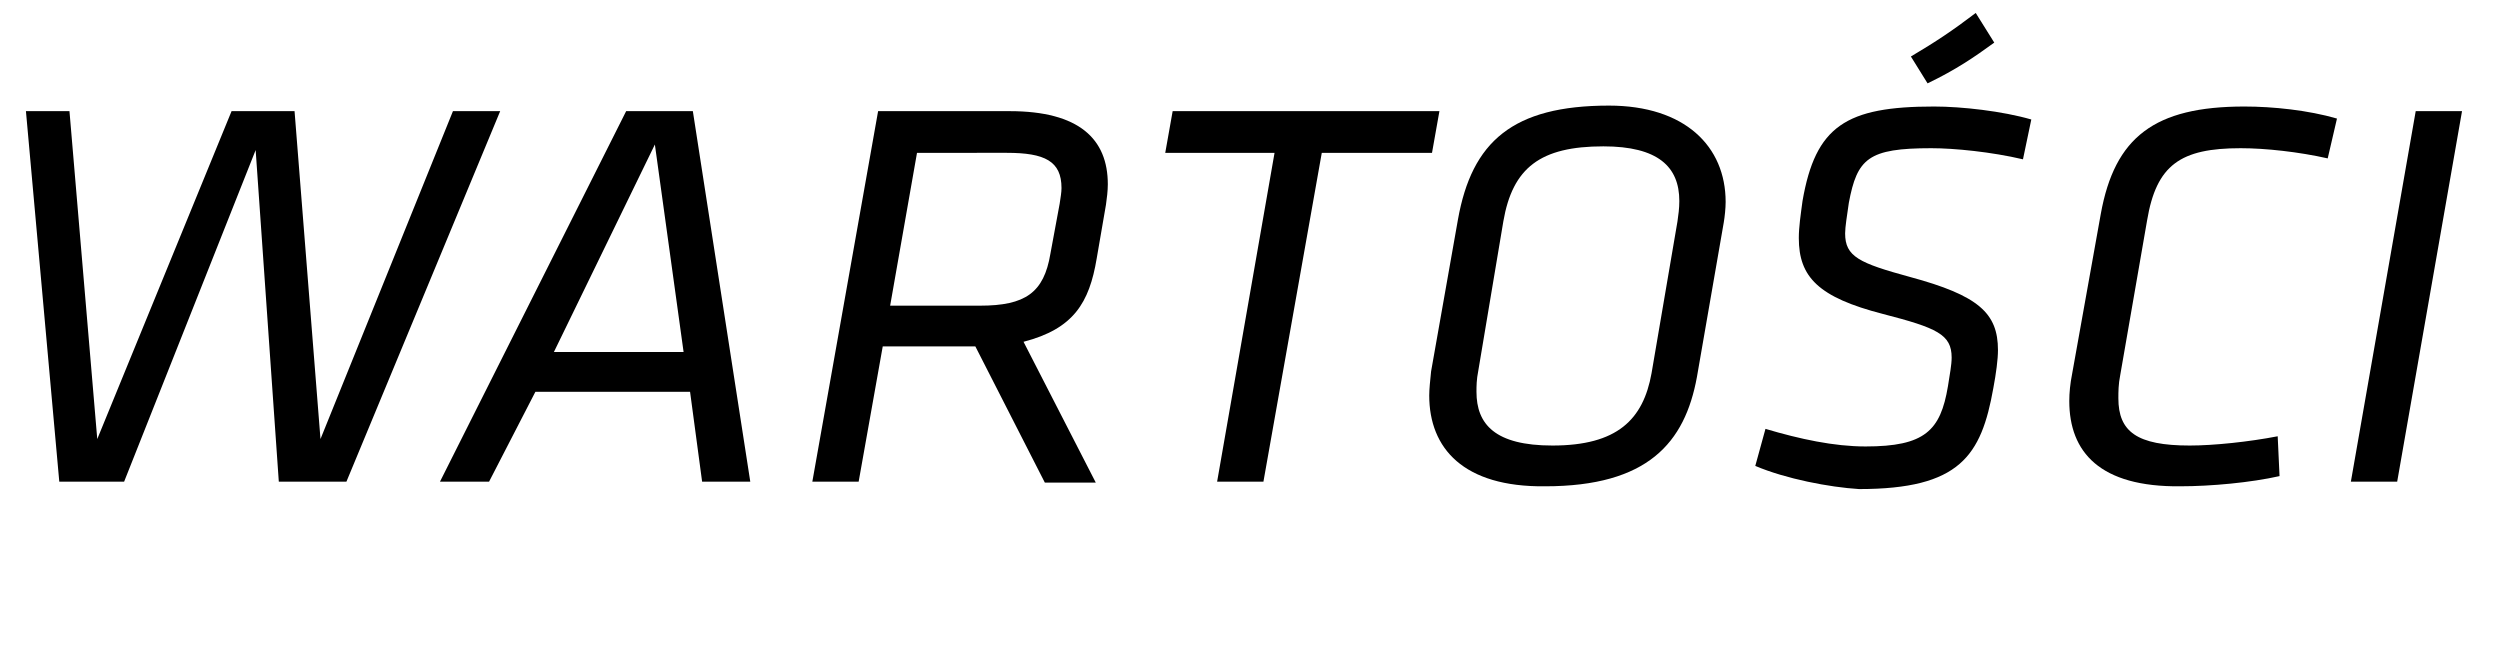
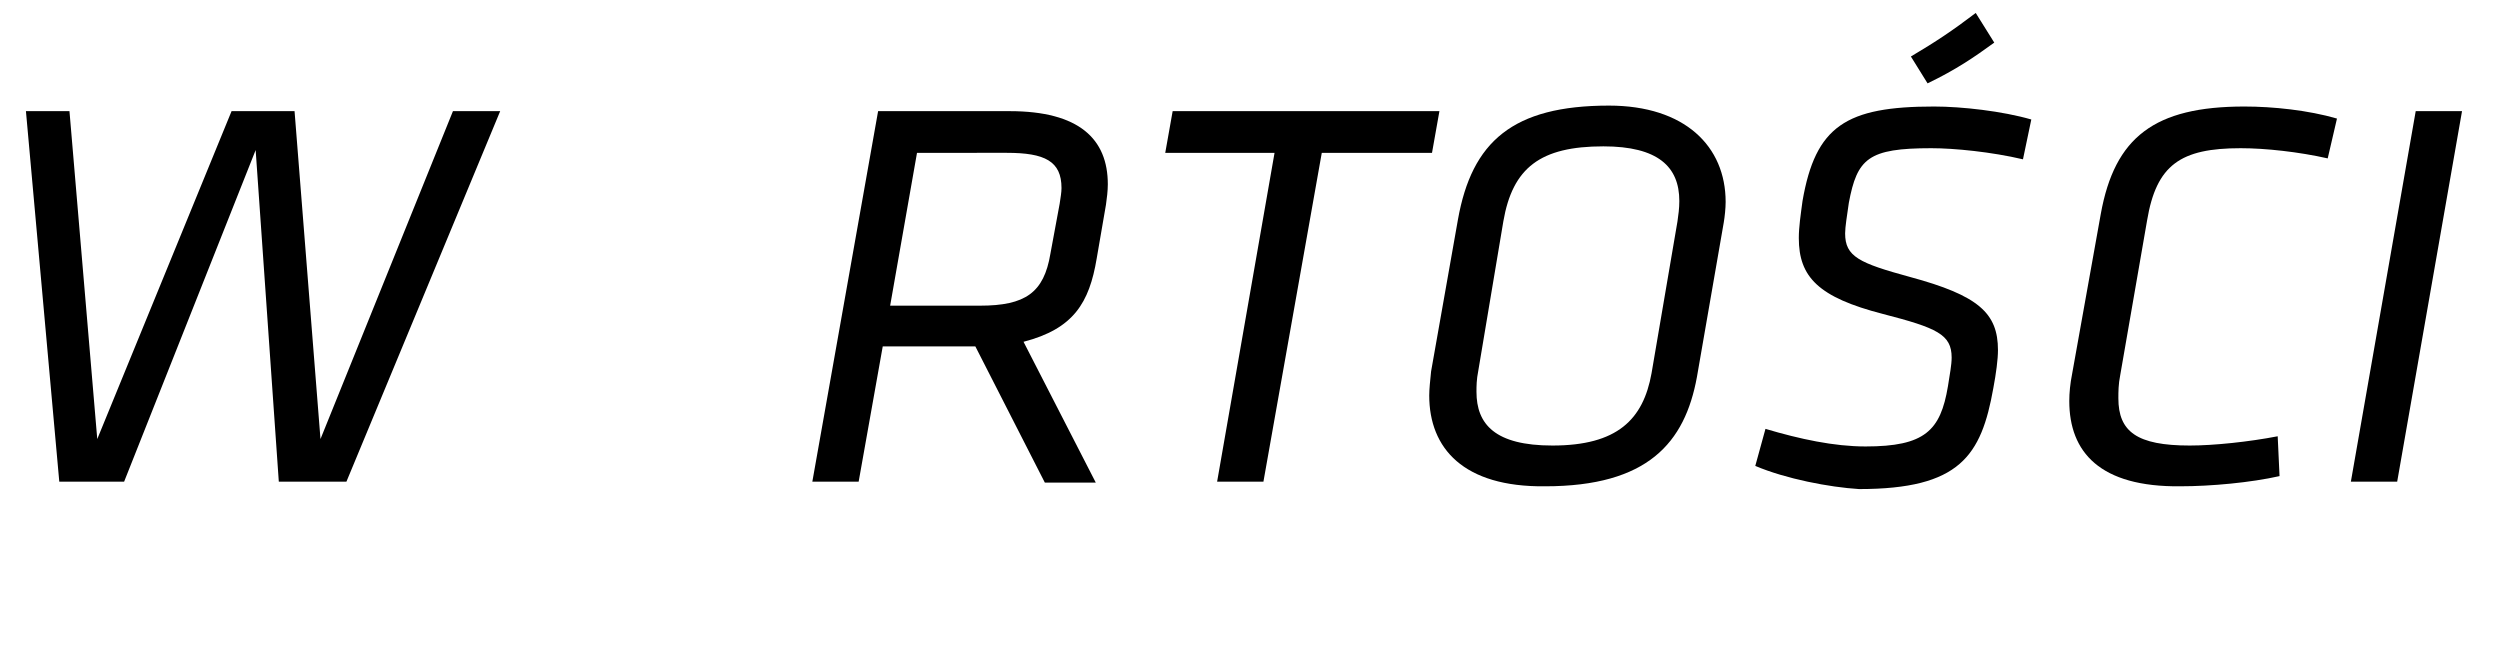
<svg xmlns="http://www.w3.org/2000/svg" version="1.1" id="Layer_1" x="0px" y="0px" viewBox="0 0 269.9 72" style="enable-background:new 0 0 269.9 72;" xml:space="preserve">
  <path d="M30.1,52l-2.5-35.8L13.4,52h-7L2.8,12h4.7l3,35.4L25,12h6.8l2.8,35.4L48.9,12H54L37.4,52H30.1z" />
-   <path d="M74.5,42.3H57.8l-5,9.7h-5.3l20.1-40h7.2L81,52h-5.2L74.5,42.3z M59.8,38h14l-3.1-22.4L59.8,38z" />
  <path d="M105.3,37.4h-10L92.7,52h-5l7.1-40H109c7.5,0,10.6,3,10.6,7.9c0,0.7-0.1,1.5-0.2,2.2l-1,5.8c-0.8,4.8-2.5,7.6-7.9,9  l7.8,15.2h-5.5L105.3,37.4z M114.4,22c0.1-0.7,0.2-1.2,0.2-1.7c0-2.9-1.8-3.8-5.9-3.8H99L96.1,33h9.7c4.9,0,6.9-1.4,7.6-5.6  L114.4,22z" />
  <path d="M136.4,52h-5l6.2-35.5h-11.8l0.8-4.5h28.8l-0.8,4.5h-11.9L136.4,52z" />
  <path d="M154.3,42.7c0-0.7,0.1-1.6,0.2-2.6l2.9-16.4c1.5-8.4,5.9-12.3,16.3-12.3c8.2,0,12.6,4.4,12.6,10.4c0,0.7-0.1,1.6-0.2,2.2  l-2.9,16.7c-1.3,7.1-5.3,11.8-16.4,11.8C158,52.6,154.3,48.4,154.3,42.7z M181.1,23.9c0.1-0.7,0.2-1.4,0.2-2.2  c0-3.7-2.3-5.9-8.2-5.9c-6.8,0-9.8,2.3-10.8,8.1L159.6,40c-0.2,1-0.2,1.7-0.2,2.3c0,3.5,2,5.8,8.2,5.8c7,0,9.8-2.8,10.7-7.8  L181.1,23.9z" />
  <path d="M189.5,50.3l1.1-4c3.7,1.1,7.4,1.9,10.8,1.9c6.4,0,8.1-1.7,8.9-6.5c0.2-1.3,0.4-2.3,0.4-3.1c0-2.5-1.6-3.2-7.4-4.7  c-7-1.8-9.1-4-9.1-8.2c0-1.2,0.2-2.5,0.4-4c1.4-8.1,4.7-10.2,14.2-10.2c3,0,7.4,0.5,10.5,1.4l-0.9,4.3c-3.4-0.8-7.4-1.2-9.9-1.2  c-6.8,0-8,1.1-8.9,5.9c-0.2,1.4-0.4,2.6-0.4,3.3c0,2.5,1.5,3.2,7,4.7c7.4,2,9.5,3.9,9.5,7.9c0,1-0.2,2.5-0.5,4.1  c-1.3,7.3-3.6,10.9-14.5,10.9C197.5,52.6,192.8,51.7,189.5,50.3z M206.3,6.1c2.7-1.6,4.5-2.8,7-4.7l2,3.2c-2.2,1.6-4.1,2.9-7.2,4.4  L206.3,6.1z" />
  <path d="M223.4,43.3c0-0.9,0.1-1.9,0.3-2.9l3.1-17.3c1.5-8.3,5.8-11.6,15.5-11.6c3.1,0,6.9,0.4,10,1.3l-1,4.3  c-3.1-0.7-6.7-1.1-9.4-1.1c-6.5,0-9.1,1.8-10.1,7.8l-2.9,16.7c-0.2,1-0.2,1.8-0.2,2.5c0,3.6,2,5.1,7.7,5.1c2.6,0,6.4-0.4,9.5-1  l0.2,4.3c-3.1,0.7-7.4,1.1-10.7,1.1C226.7,52.6,223.4,48.8,223.4,43.3z" />
  <path d="M260.8,12h5l-7,40h-5L260.8,12z" />
</svg>